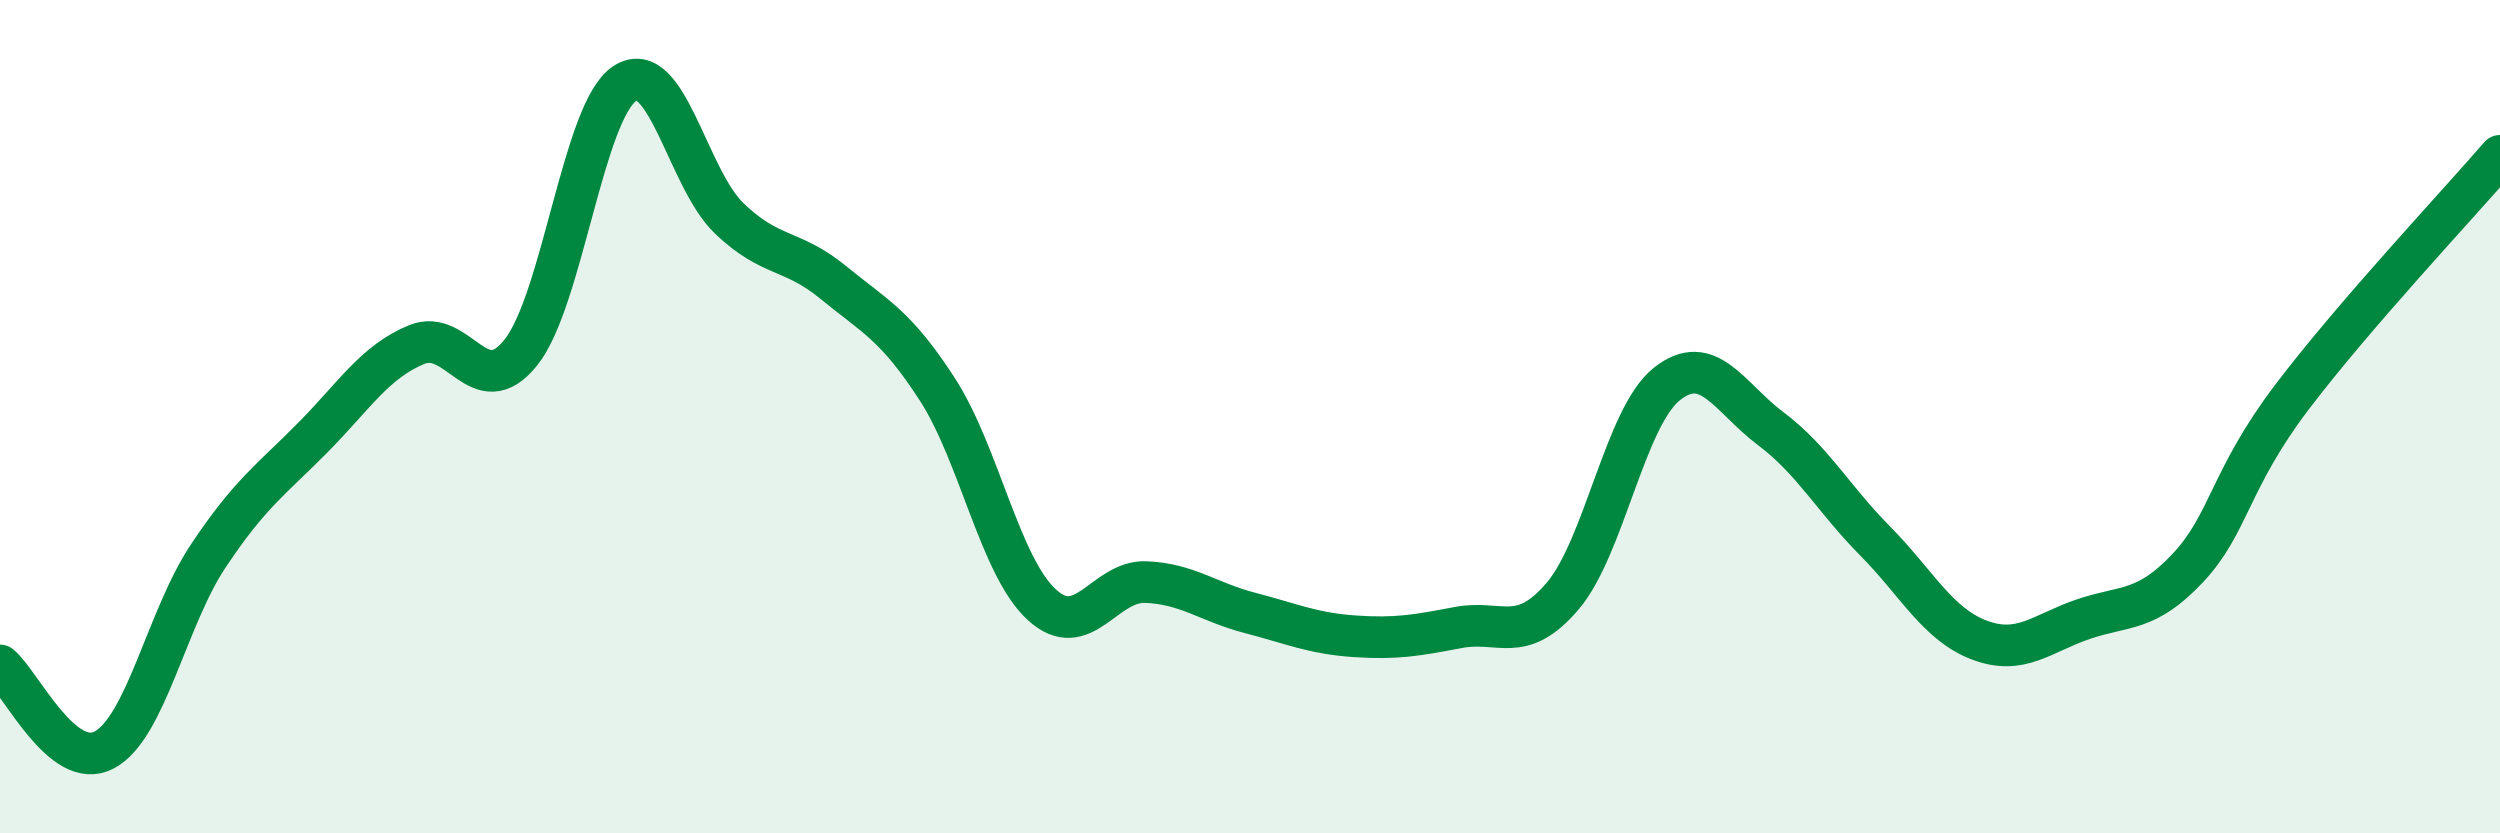
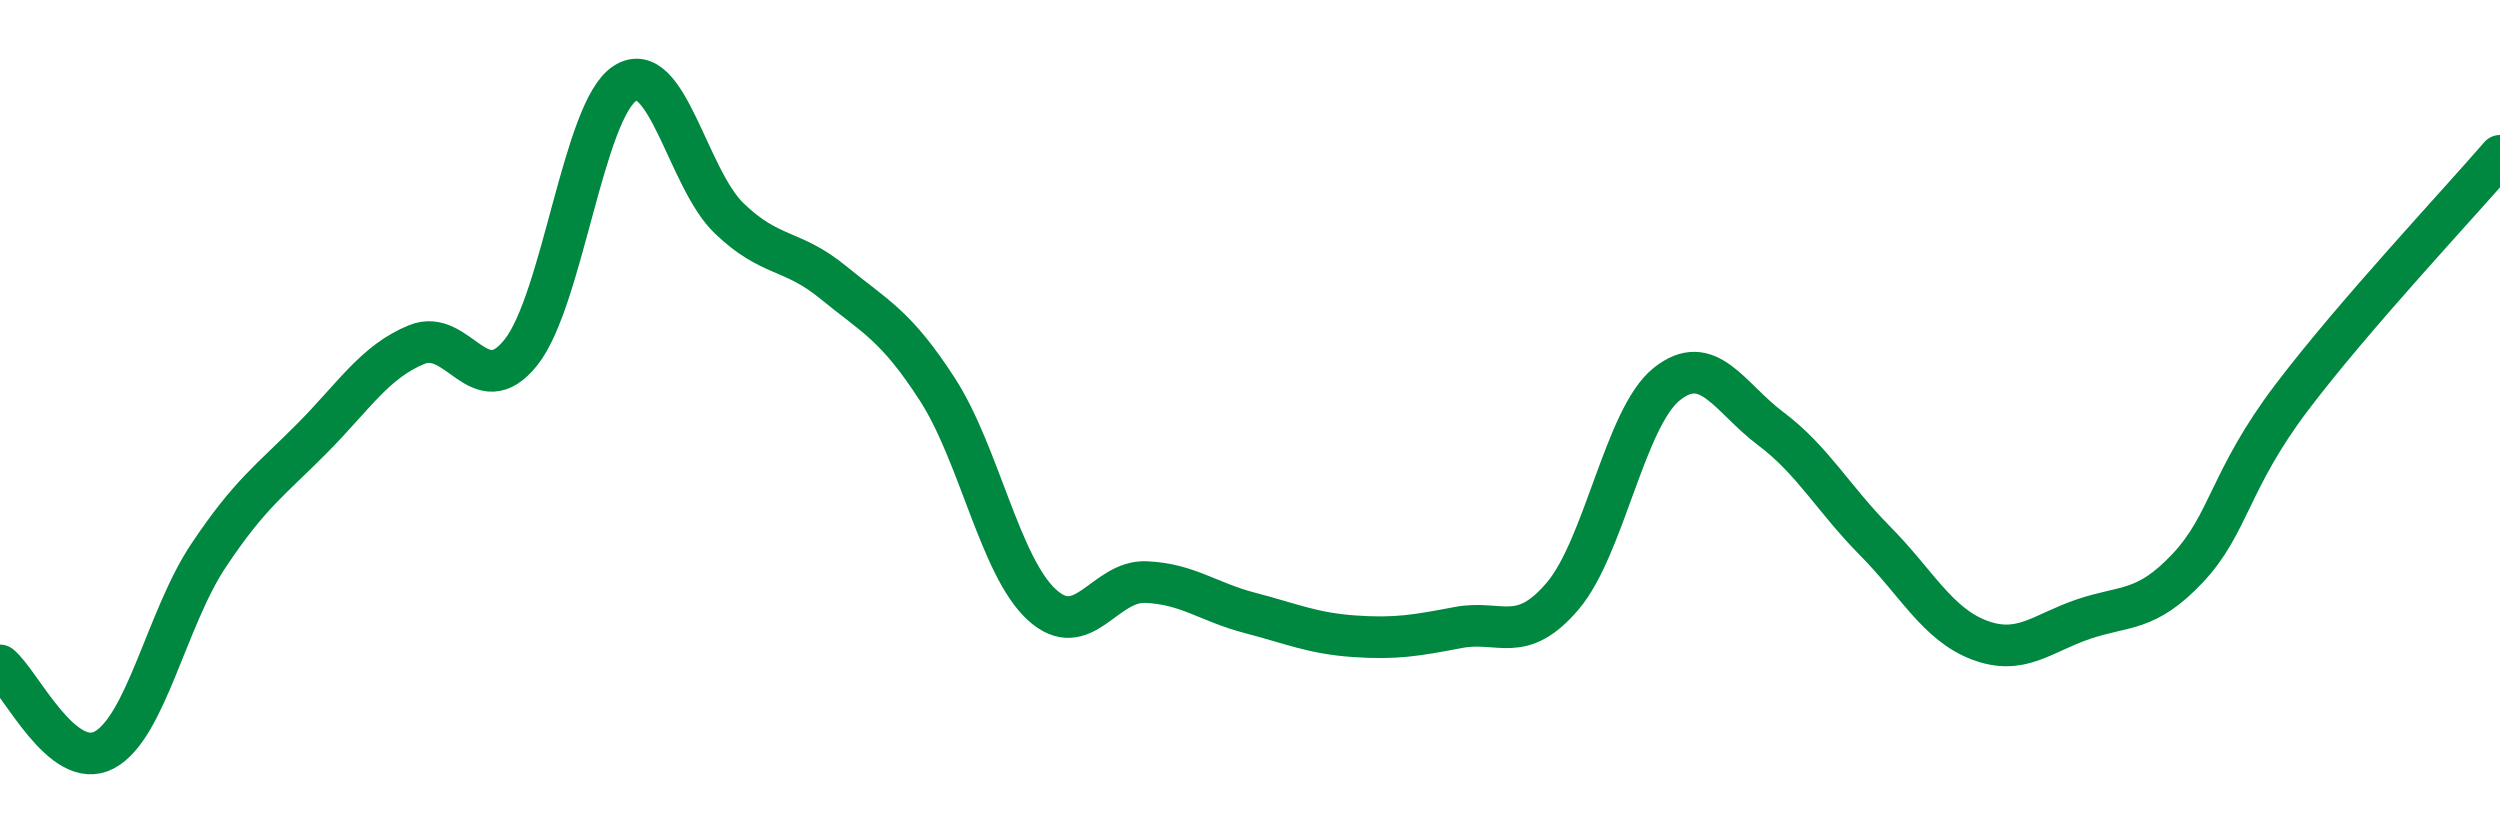
<svg xmlns="http://www.w3.org/2000/svg" width="60" height="20" viewBox="0 0 60 20">
-   <path d="M 0,15.97 C 0.5,16.38 1.5,18.53 2.5,18 C 3.5,17.47 4,14.84 5,13.34 C 6,11.84 6.5,11.52 7.5,10.51 C 8.5,9.5 9,8.68 10,8.27 C 11,7.86 11.5,9.71 12.5,8.46 C 13.5,7.21 14,2.64 15,2 C 16,1.36 16.5,4.28 17.5,5.24 C 18.5,6.2 19,5.96 20,6.78 C 21,7.6 21.5,7.8 22.5,9.35 C 23.5,10.9 24,13.59 25,14.51 C 26,15.43 26.5,13.93 27.5,13.97 C 28.5,14.01 29,14.45 30,14.71 C 31,14.97 31.5,15.2 32.5,15.27 C 33.5,15.34 34,15.25 35,15.06 C 36,14.87 36.5,15.48 37.5,14.31 C 38.5,13.14 39,10.02 40,9.22 C 41,8.42 41.5,9.54 42.5,10.29 C 43.5,11.04 44,11.97 45,12.98 C 46,13.99 46.5,14.98 47.5,15.36 C 48.5,15.74 49,15.2 50,14.86 C 51,14.52 51.5,14.7 52.5,13.64 C 53.5,12.58 53.5,11.52 55,9.54 C 56.5,7.56 59,4.9 60,3.74L60 20L0 20Z" fill="#008740" opacity="0.1" stroke-linecap="round" stroke-linejoin="round" />
  <path d="M 0,15.97 C 0.5,16.38 1.5,18.53 2.5,18 C 3.5,17.47 4,14.84 5,13.34 C 6,11.84 6.5,11.52 7.5,10.51 C 8.5,9.5 9,8.68 10,8.27 C 11,7.86 11.5,9.71 12.5,8.46 C 13.5,7.21 14,2.64 15,2 C 16,1.36 16.5,4.28 17.5,5.24 C 18.5,6.2 19,5.96 20,6.78 C 21,7.6 21.5,7.8 22.5,9.35 C 23.5,10.9 24,13.59 25,14.51 C 26,15.43 26.5,13.93 27.5,13.97 C 28.5,14.01 29,14.45 30,14.71 C 31,14.97 31.5,15.2 32.5,15.27 C 33.5,15.34 34,15.25 35,15.06 C 36,14.87 36.5,15.48 37.5,14.31 C 38.5,13.14 39,10.02 40,9.22 C 41,8.42 41.5,9.54 42.5,10.29 C 43.5,11.04 44,11.97 45,12.98 C 46,13.99 46.5,14.98 47.5,15.36 C 48.5,15.74 49,15.2 50,14.86 C 51,14.52 51.5,14.7 52.5,13.64 C 53.5,12.58 53.5,11.52 55,9.54 C 56.5,7.56 59,4.9 60,3.74" stroke="#008740" stroke-width="1" fill="none" stroke-linecap="round" stroke-linejoin="round" />
</svg>